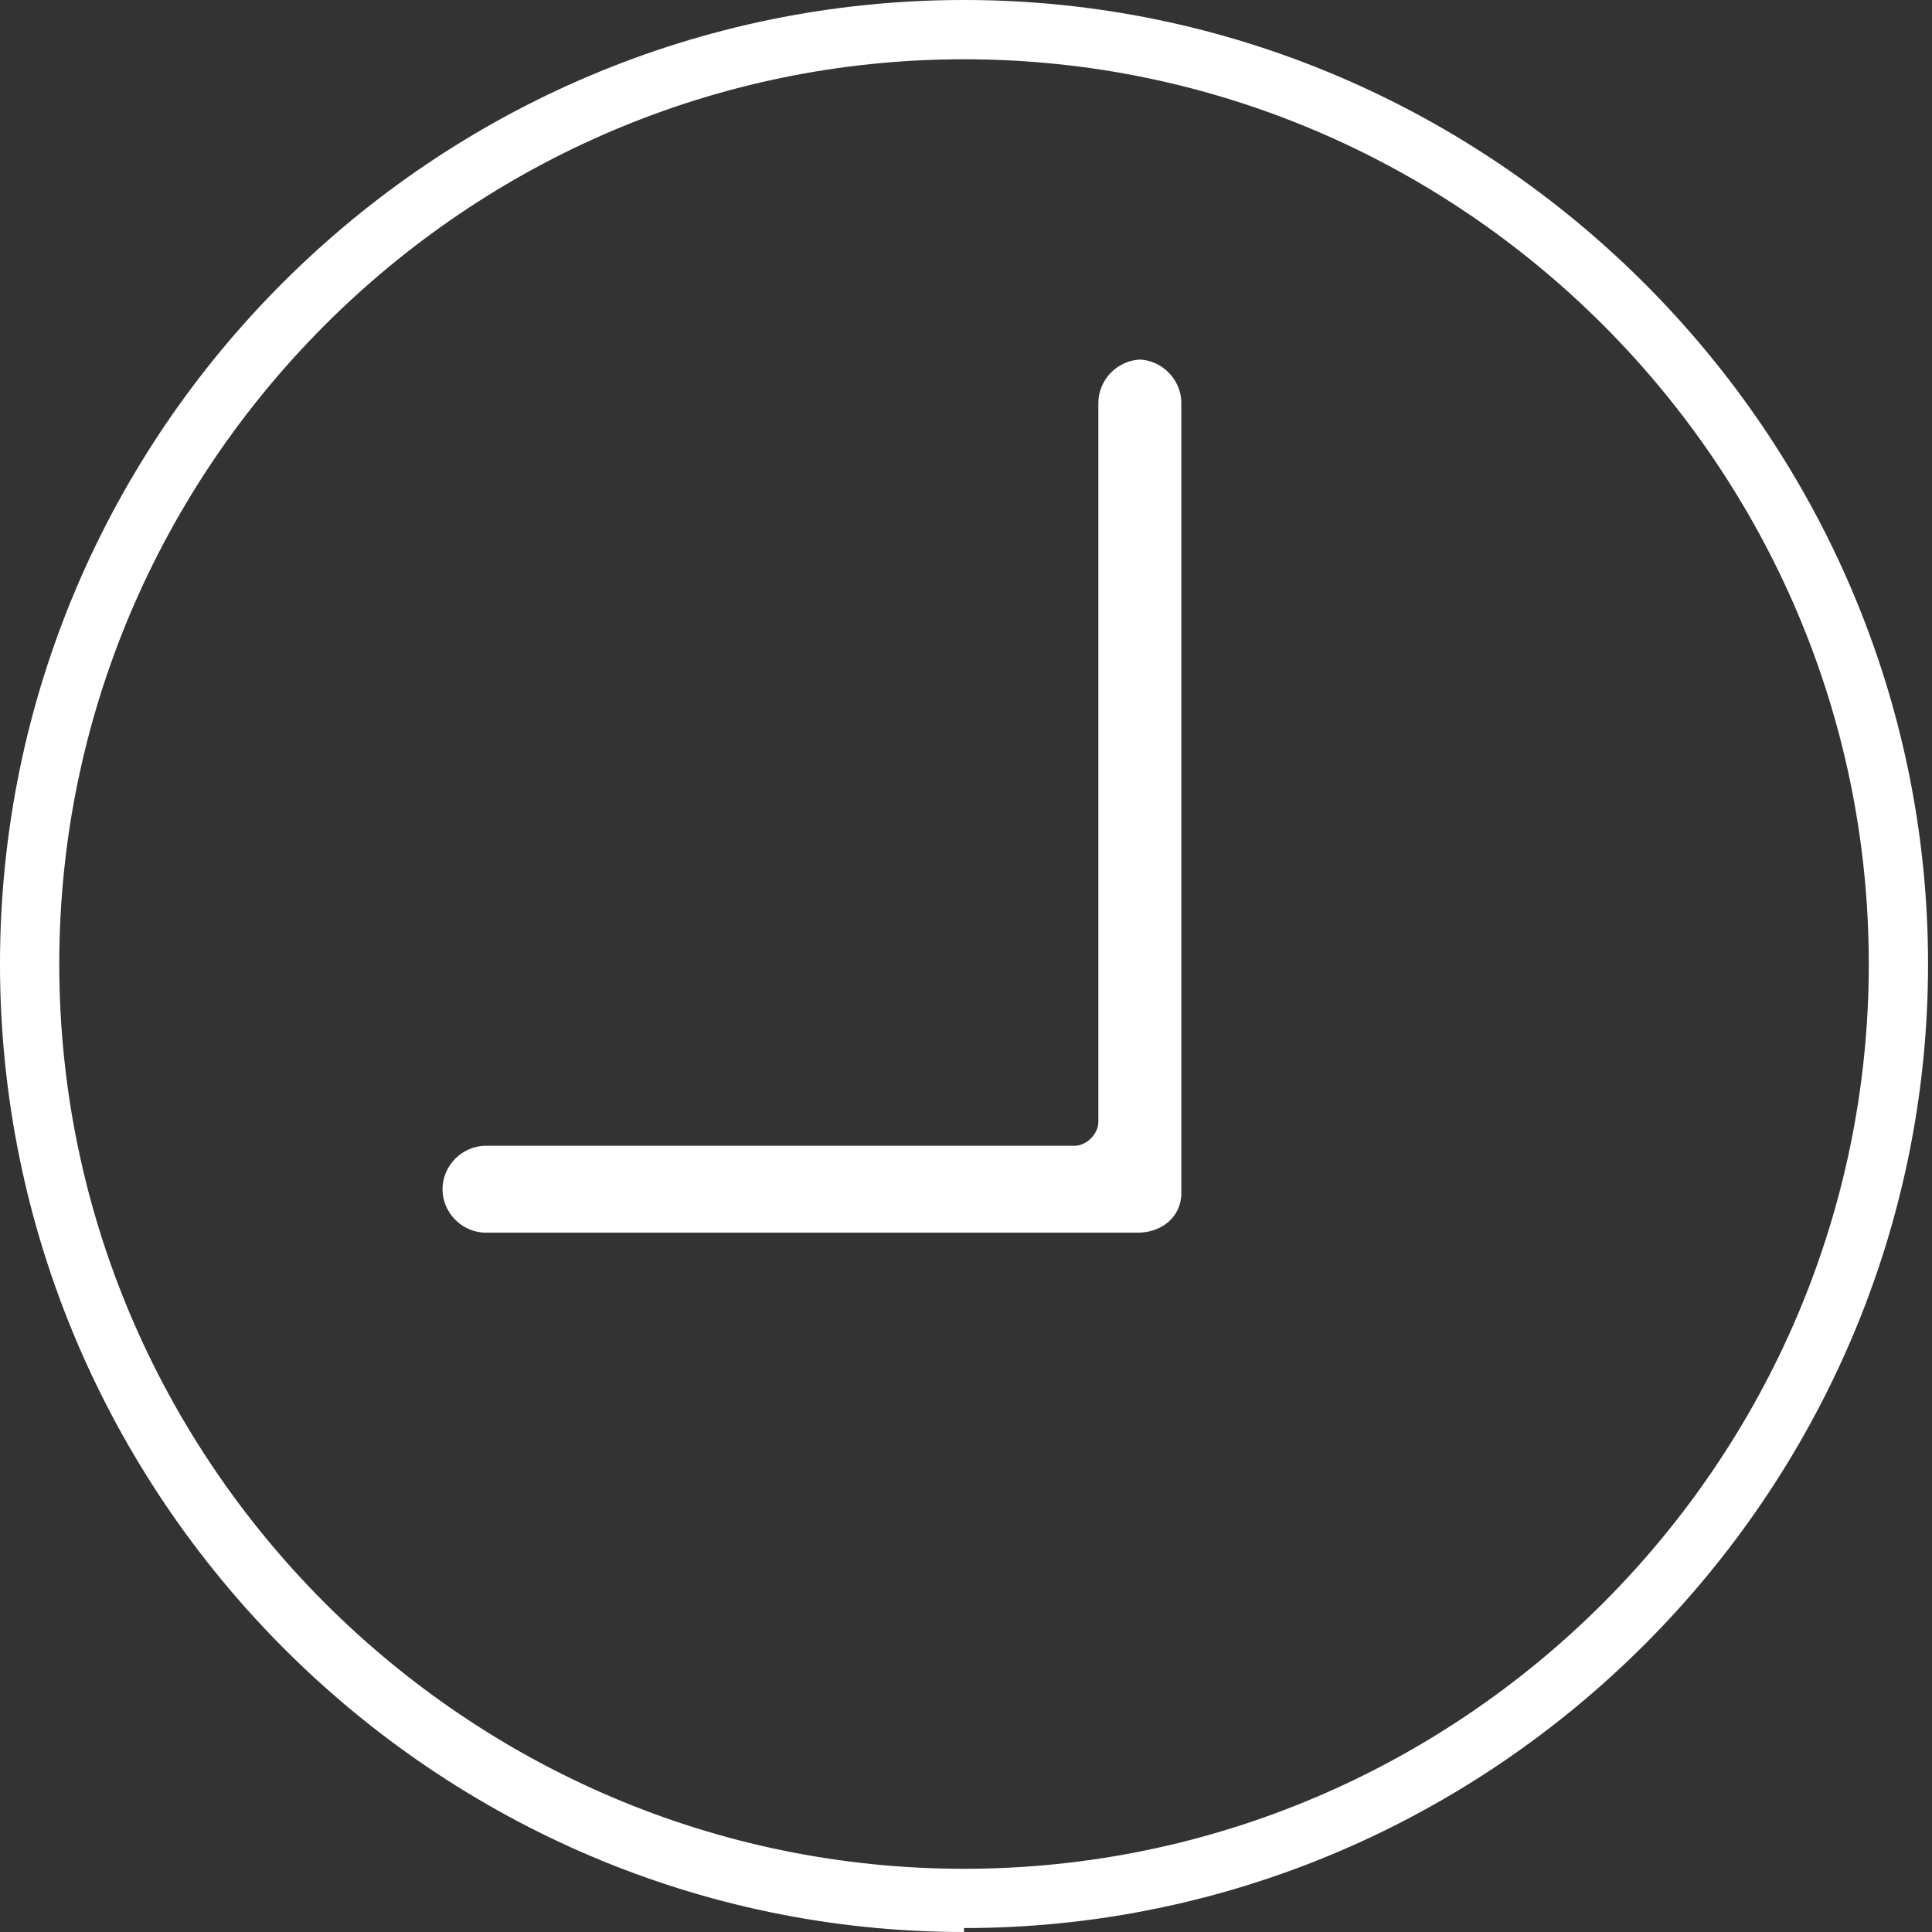
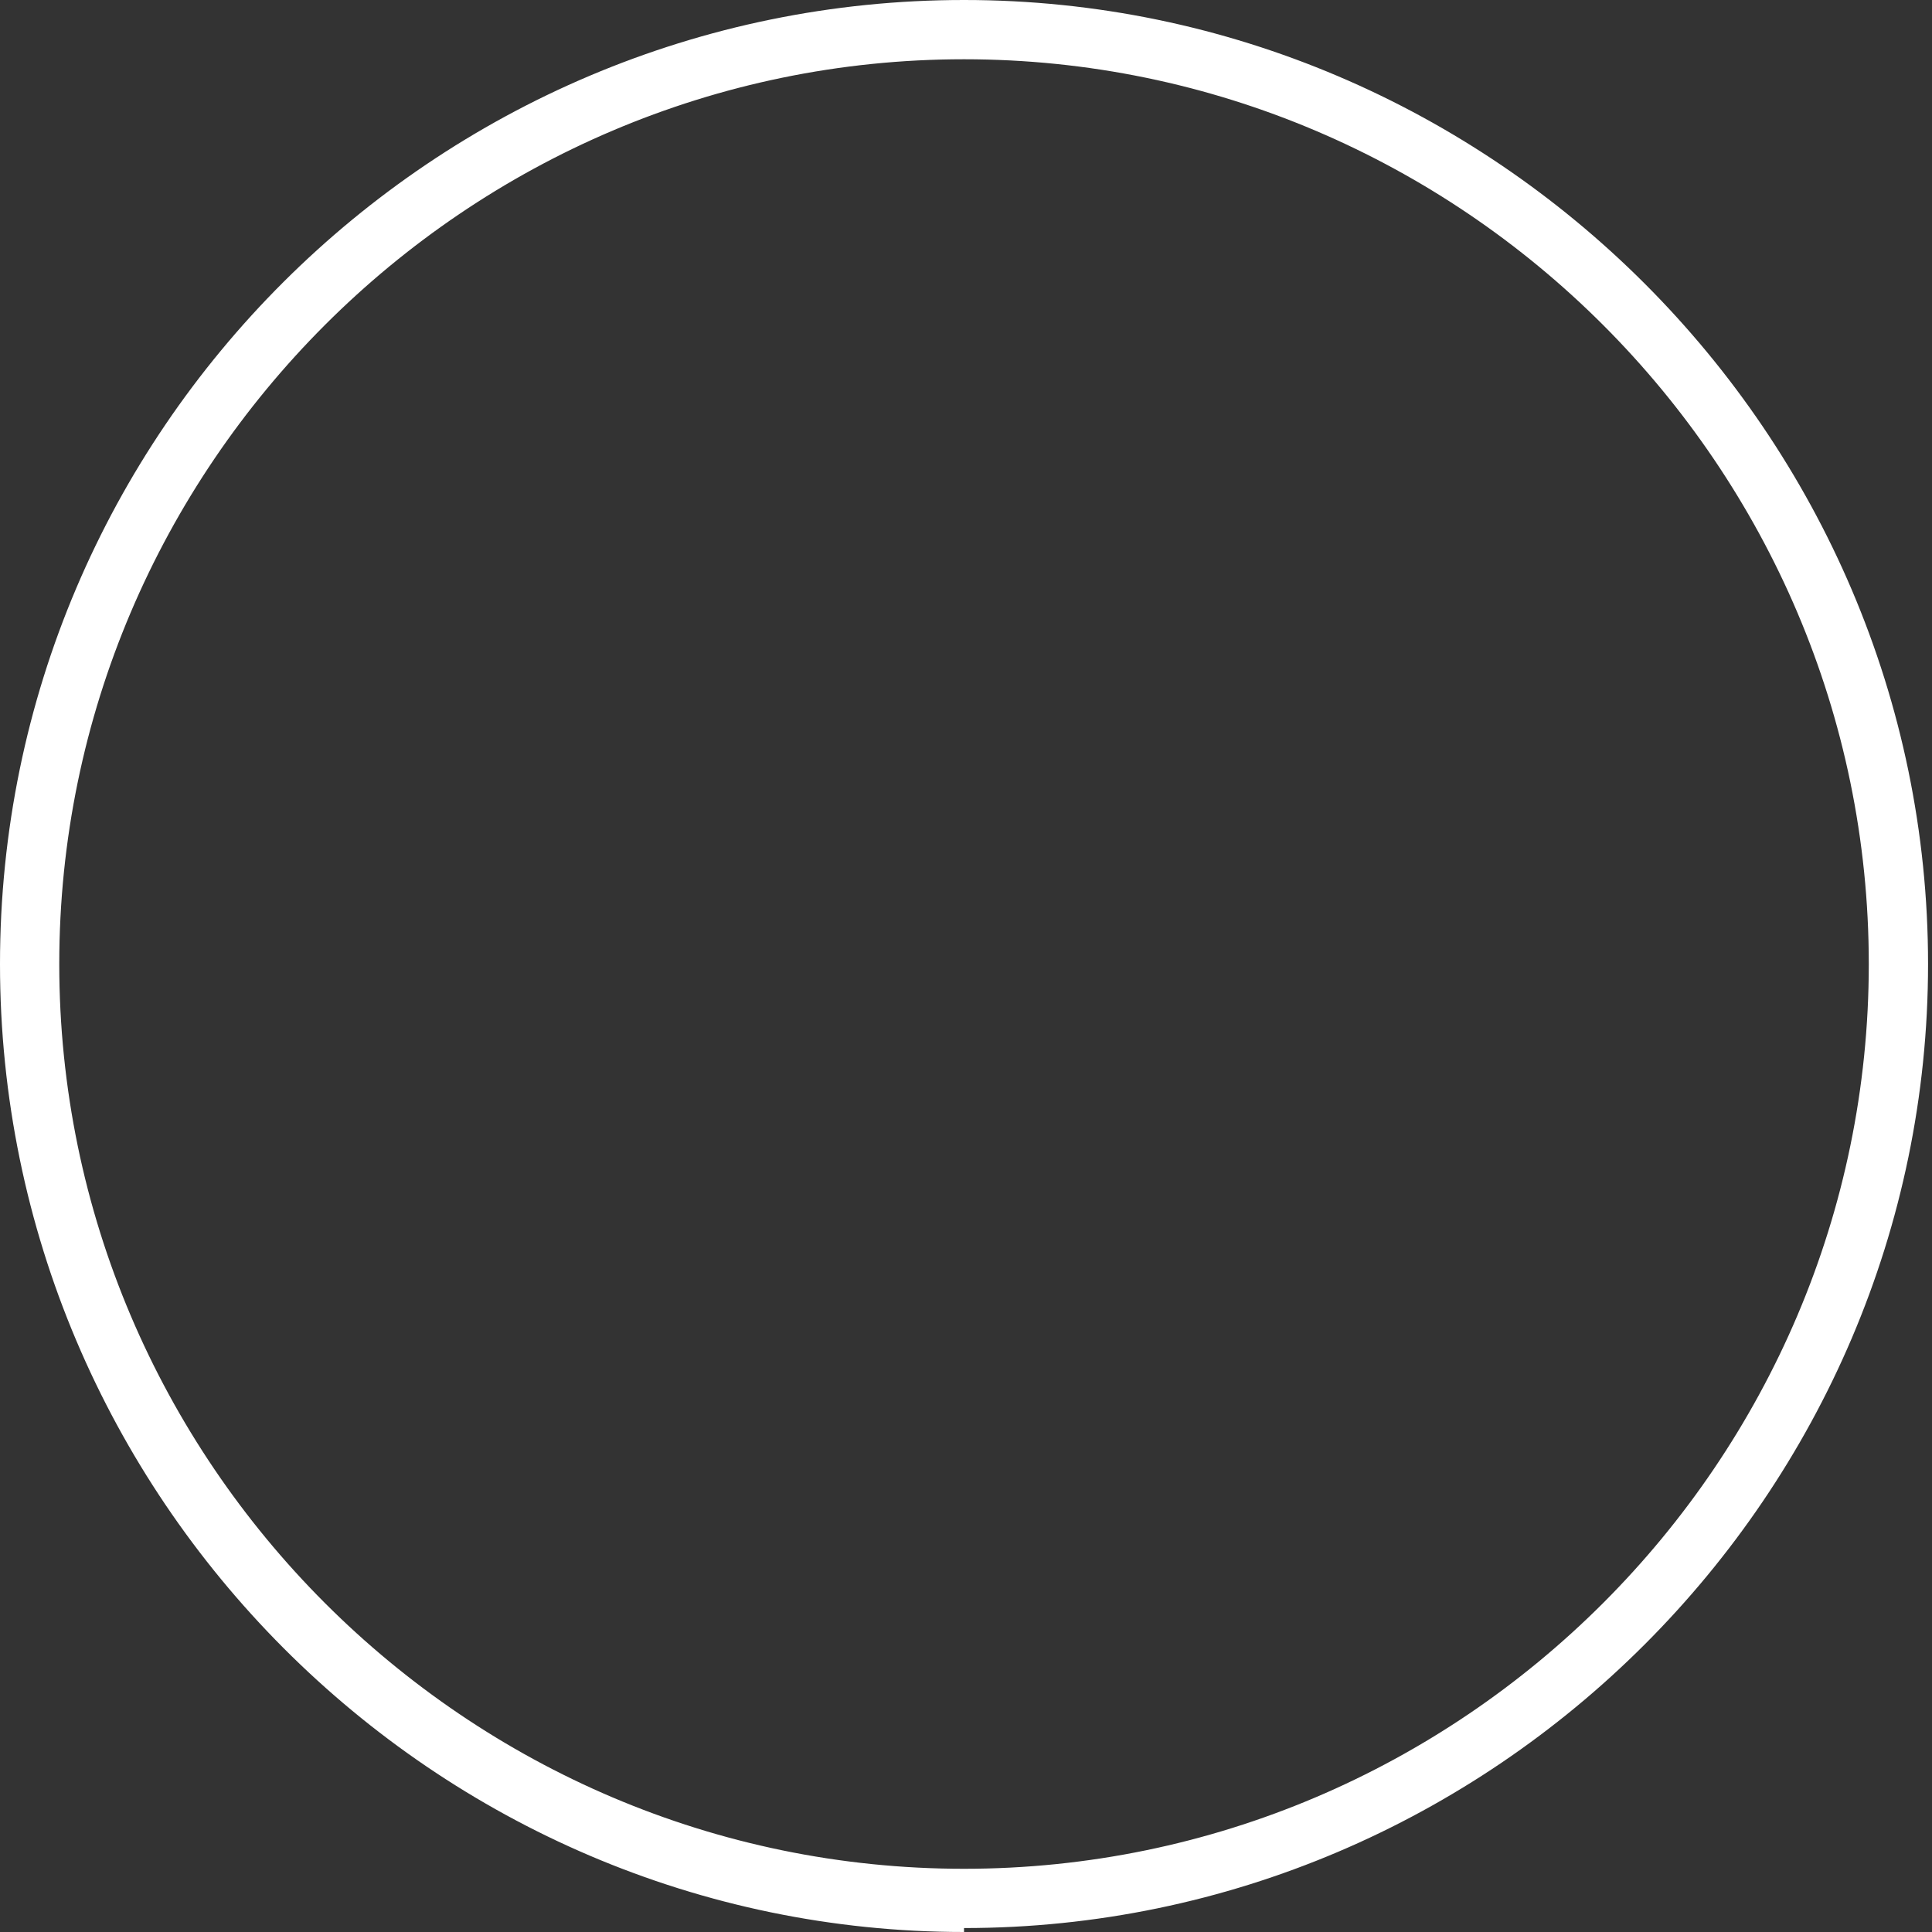
<svg xmlns="http://www.w3.org/2000/svg" id="Calque_2" version="1.1" viewBox="0 0 48.9 48.9">
  <rect x="0" y="0" width="48.9" height="48.9" fill="#333333" stroke="none" />
  <defs>
    <style>
      .st0 {
        fill: #fff;
      }
    </style>
  </defs>
  <g id="Calque_1-2">
    <g>
      <path class="st0" d="M24.4,48.9C11,48.9,0,37.9,0,24.4S11,0,24.4,0s24.4,11,24.4,24.4-11,24.4-24.4,24.4h0ZM24.4,1.5c-12.6,0-22.9,10.3-22.9,22.9s10.3,22.9,22.9,22.9,22.9-10.3,22.9-22.9S37,1.5,24.4,1.5Z" />
-       <path class="st0" d="M28.9,9.1c-.6,0-1.1.5-1.1,1.1v18.2c0,.3-.3.6-.6.6h-14.9c-.6,0-1.1.5-1.1,1.1s.5,1.1,1.1,1.1h16.5c.6,0,1.1-.4,1.1-1V10.2c0-.6-.5-1.1-1.1-1.1h0Z" />
    </g>
  </g>
</svg>